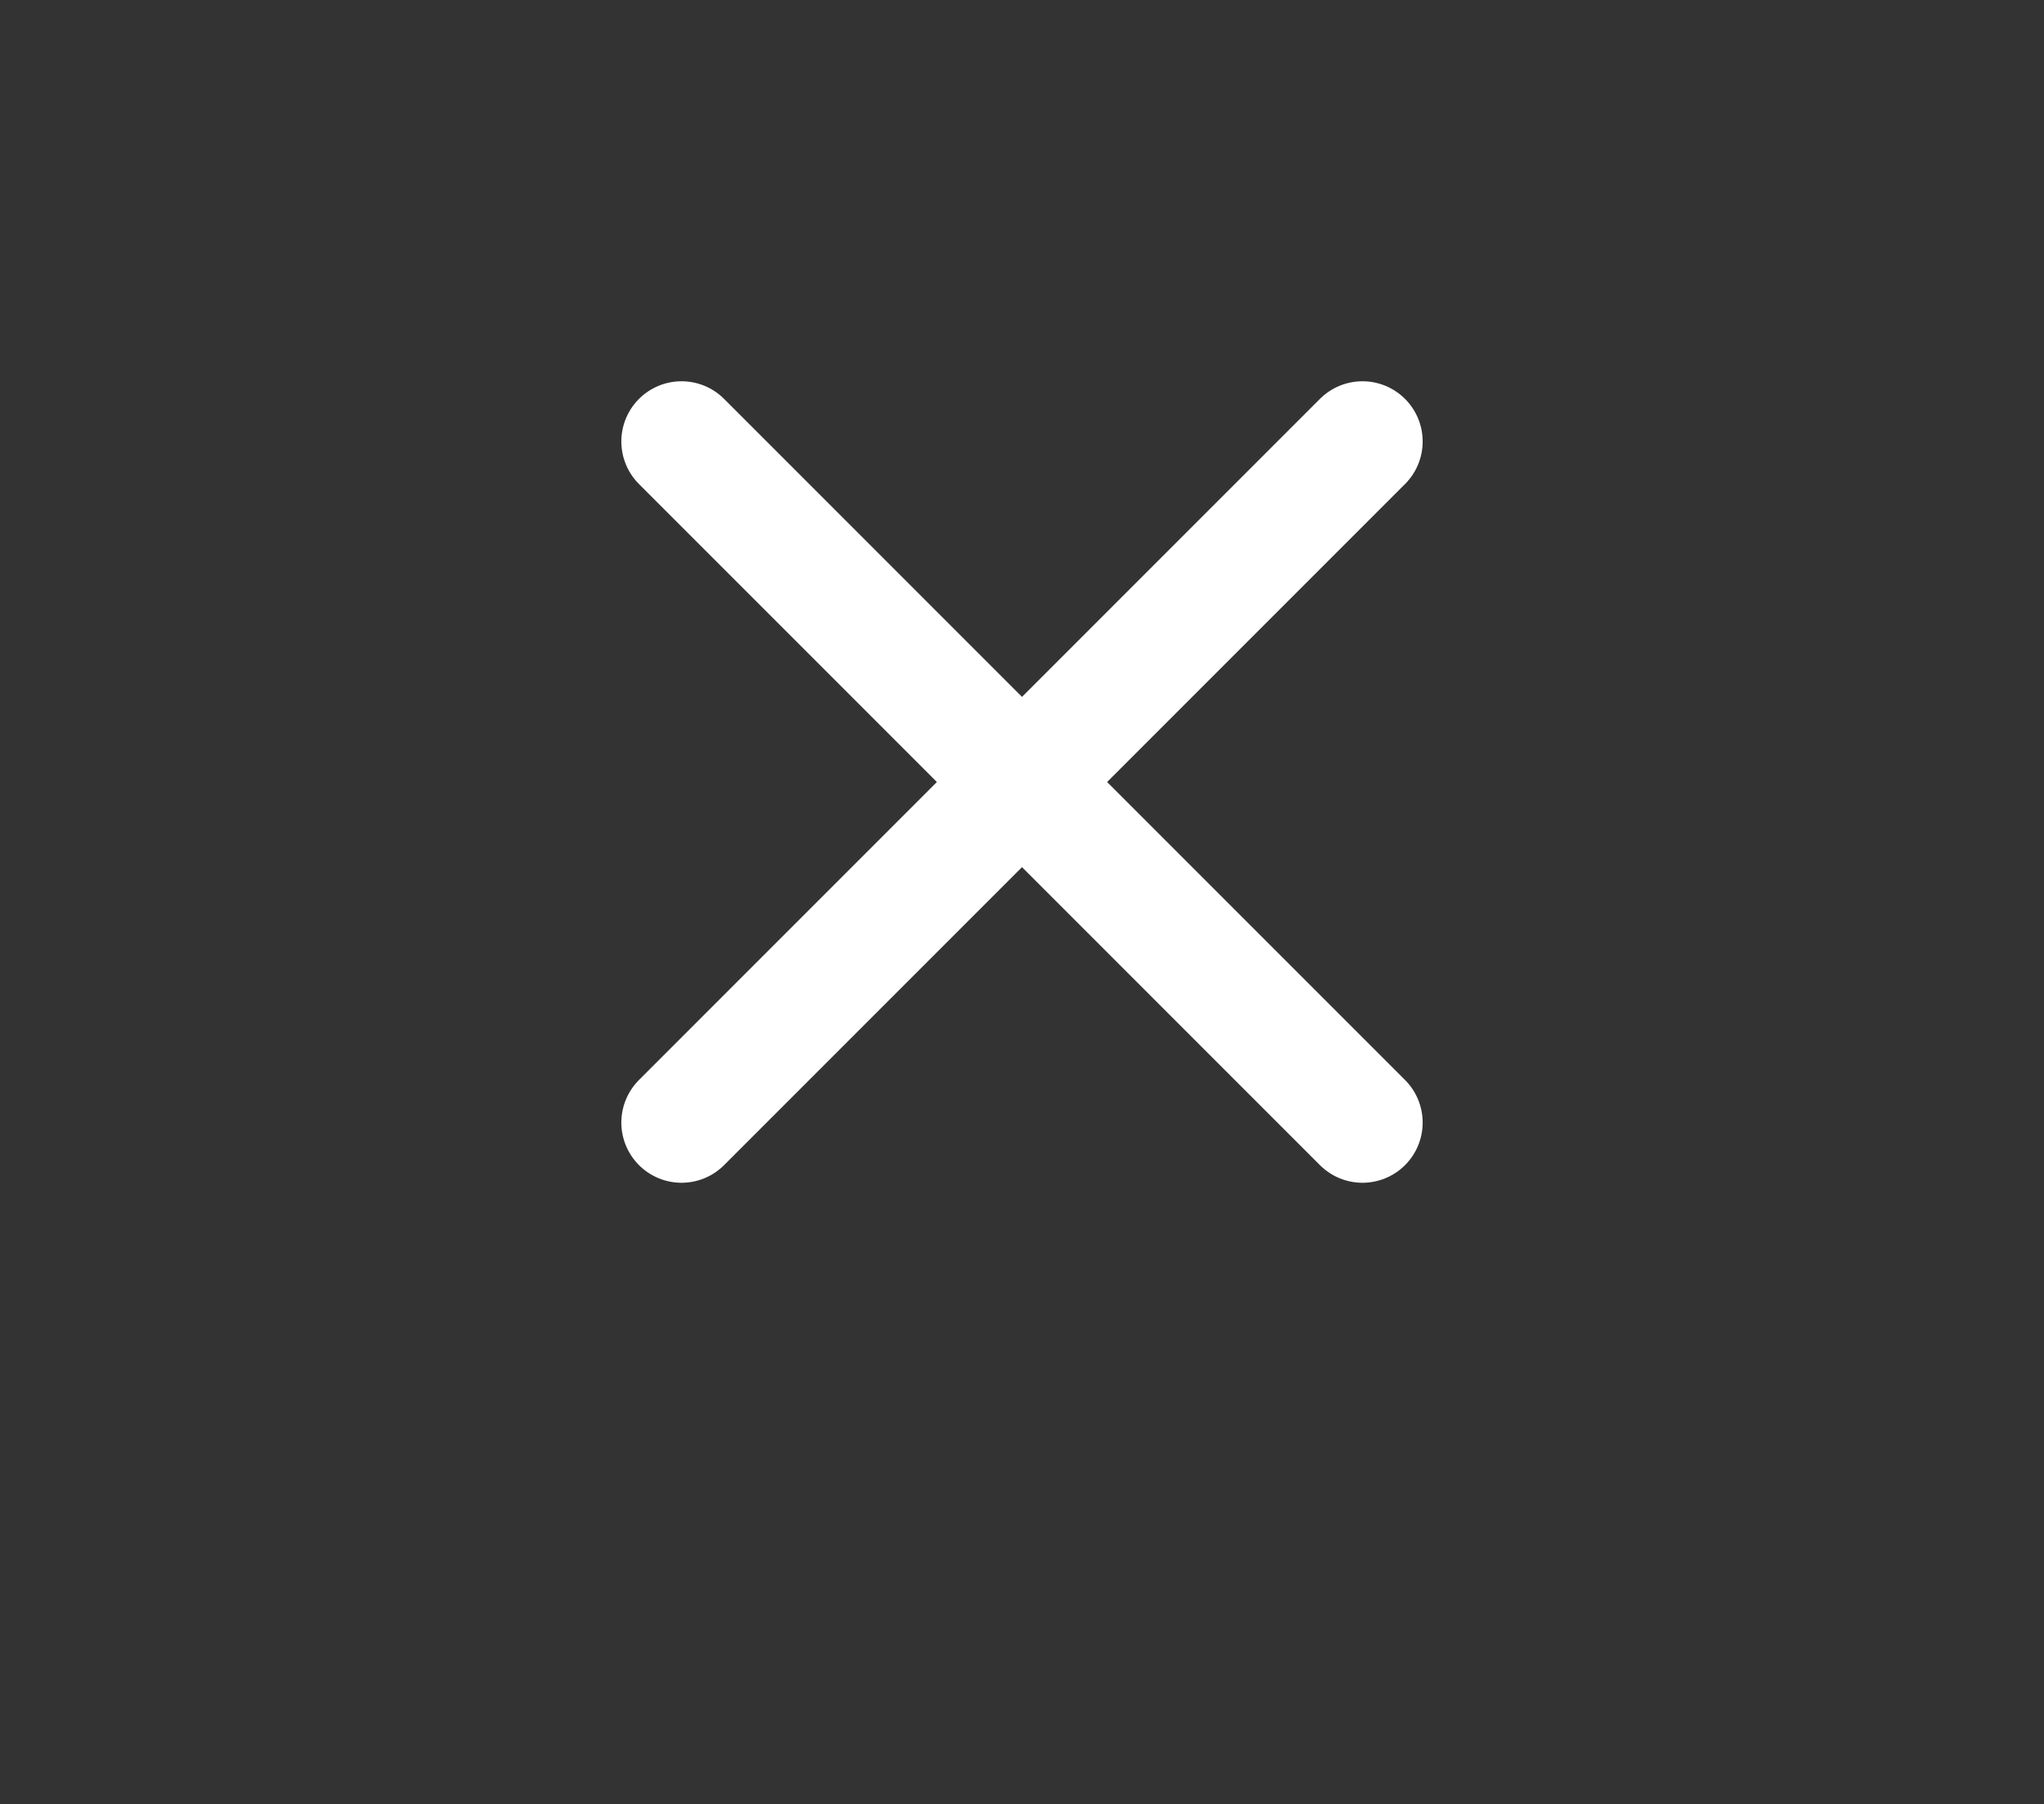
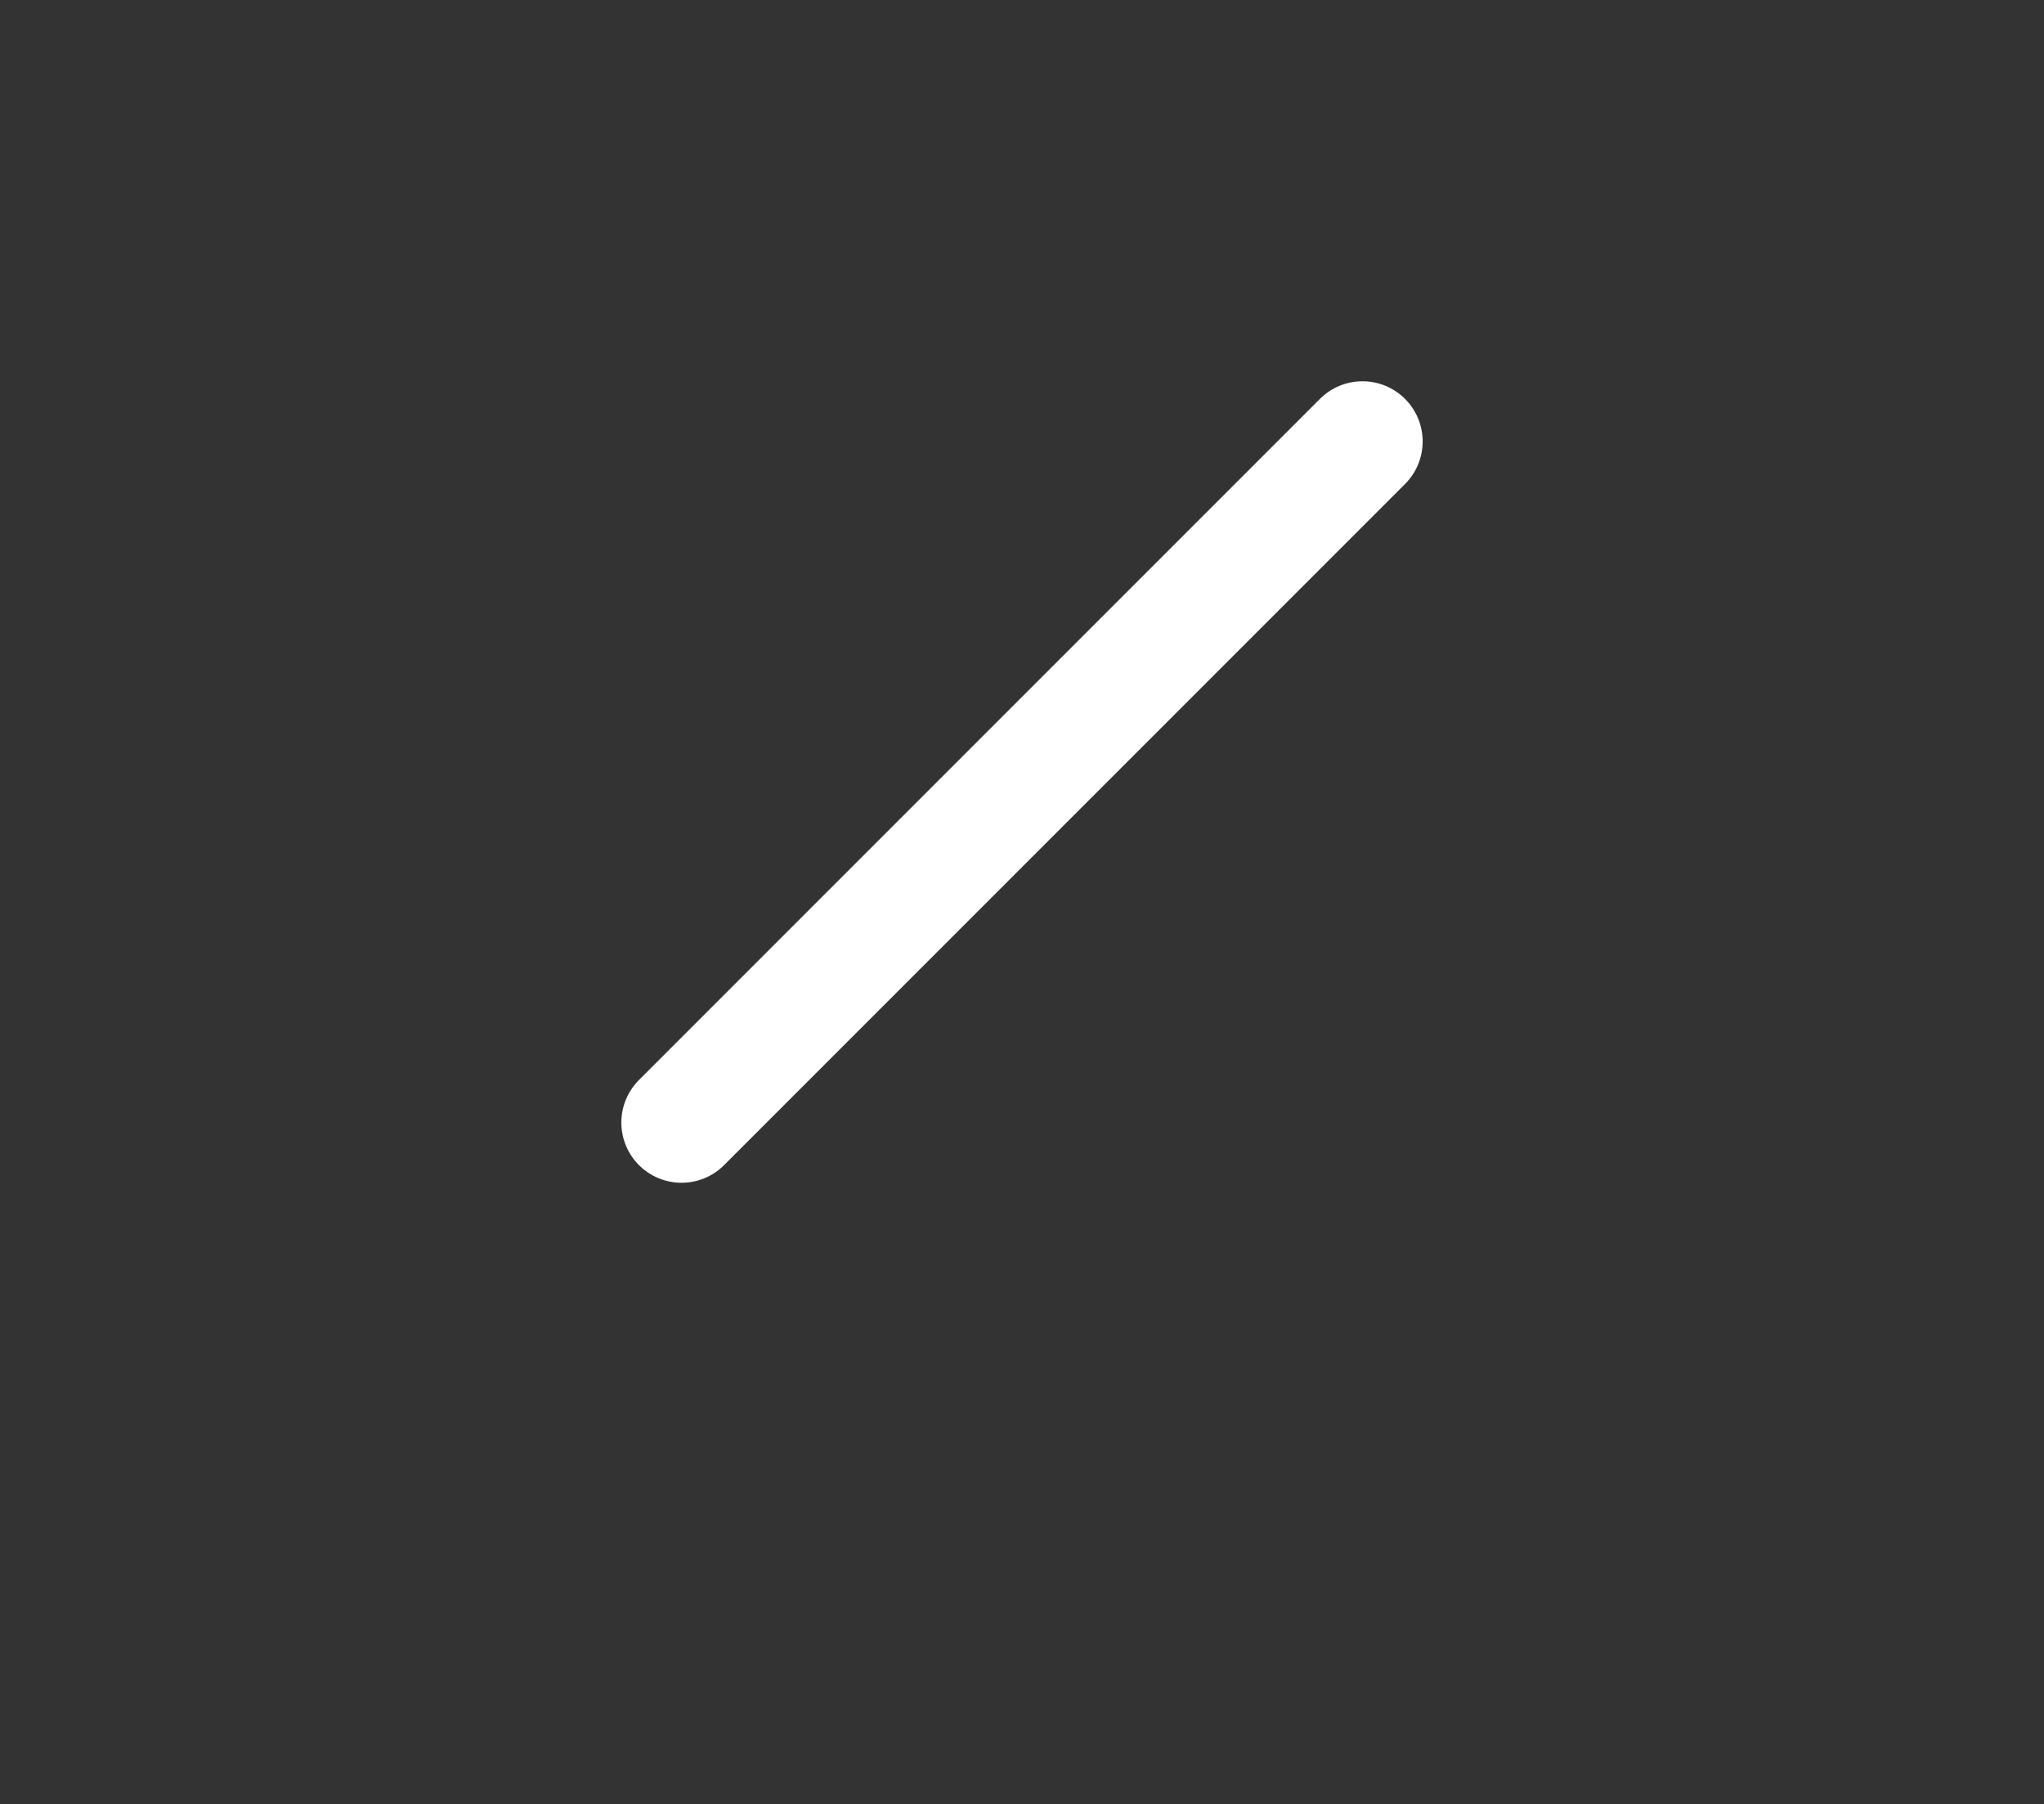
<svg xmlns="http://www.w3.org/2000/svg" width="1132" height="999" viewBox="0 0 1132 999" fill="none">
  <rect x="0" y="0" width="1132" height="999" fill="#333333" stroke="none" />
-   <path d="M377.438 621.562L754.562 244.438M377.438 244.438L754.562 621.562" stroke="white" stroke-width="66.667" stroke-linecap="round" stroke-linejoin="round" />
+   <path d="M377.438 621.562L754.562 244.438M377.438 244.438" stroke="white" stroke-width="66.667" stroke-linecap="round" stroke-linejoin="round" />
</svg>